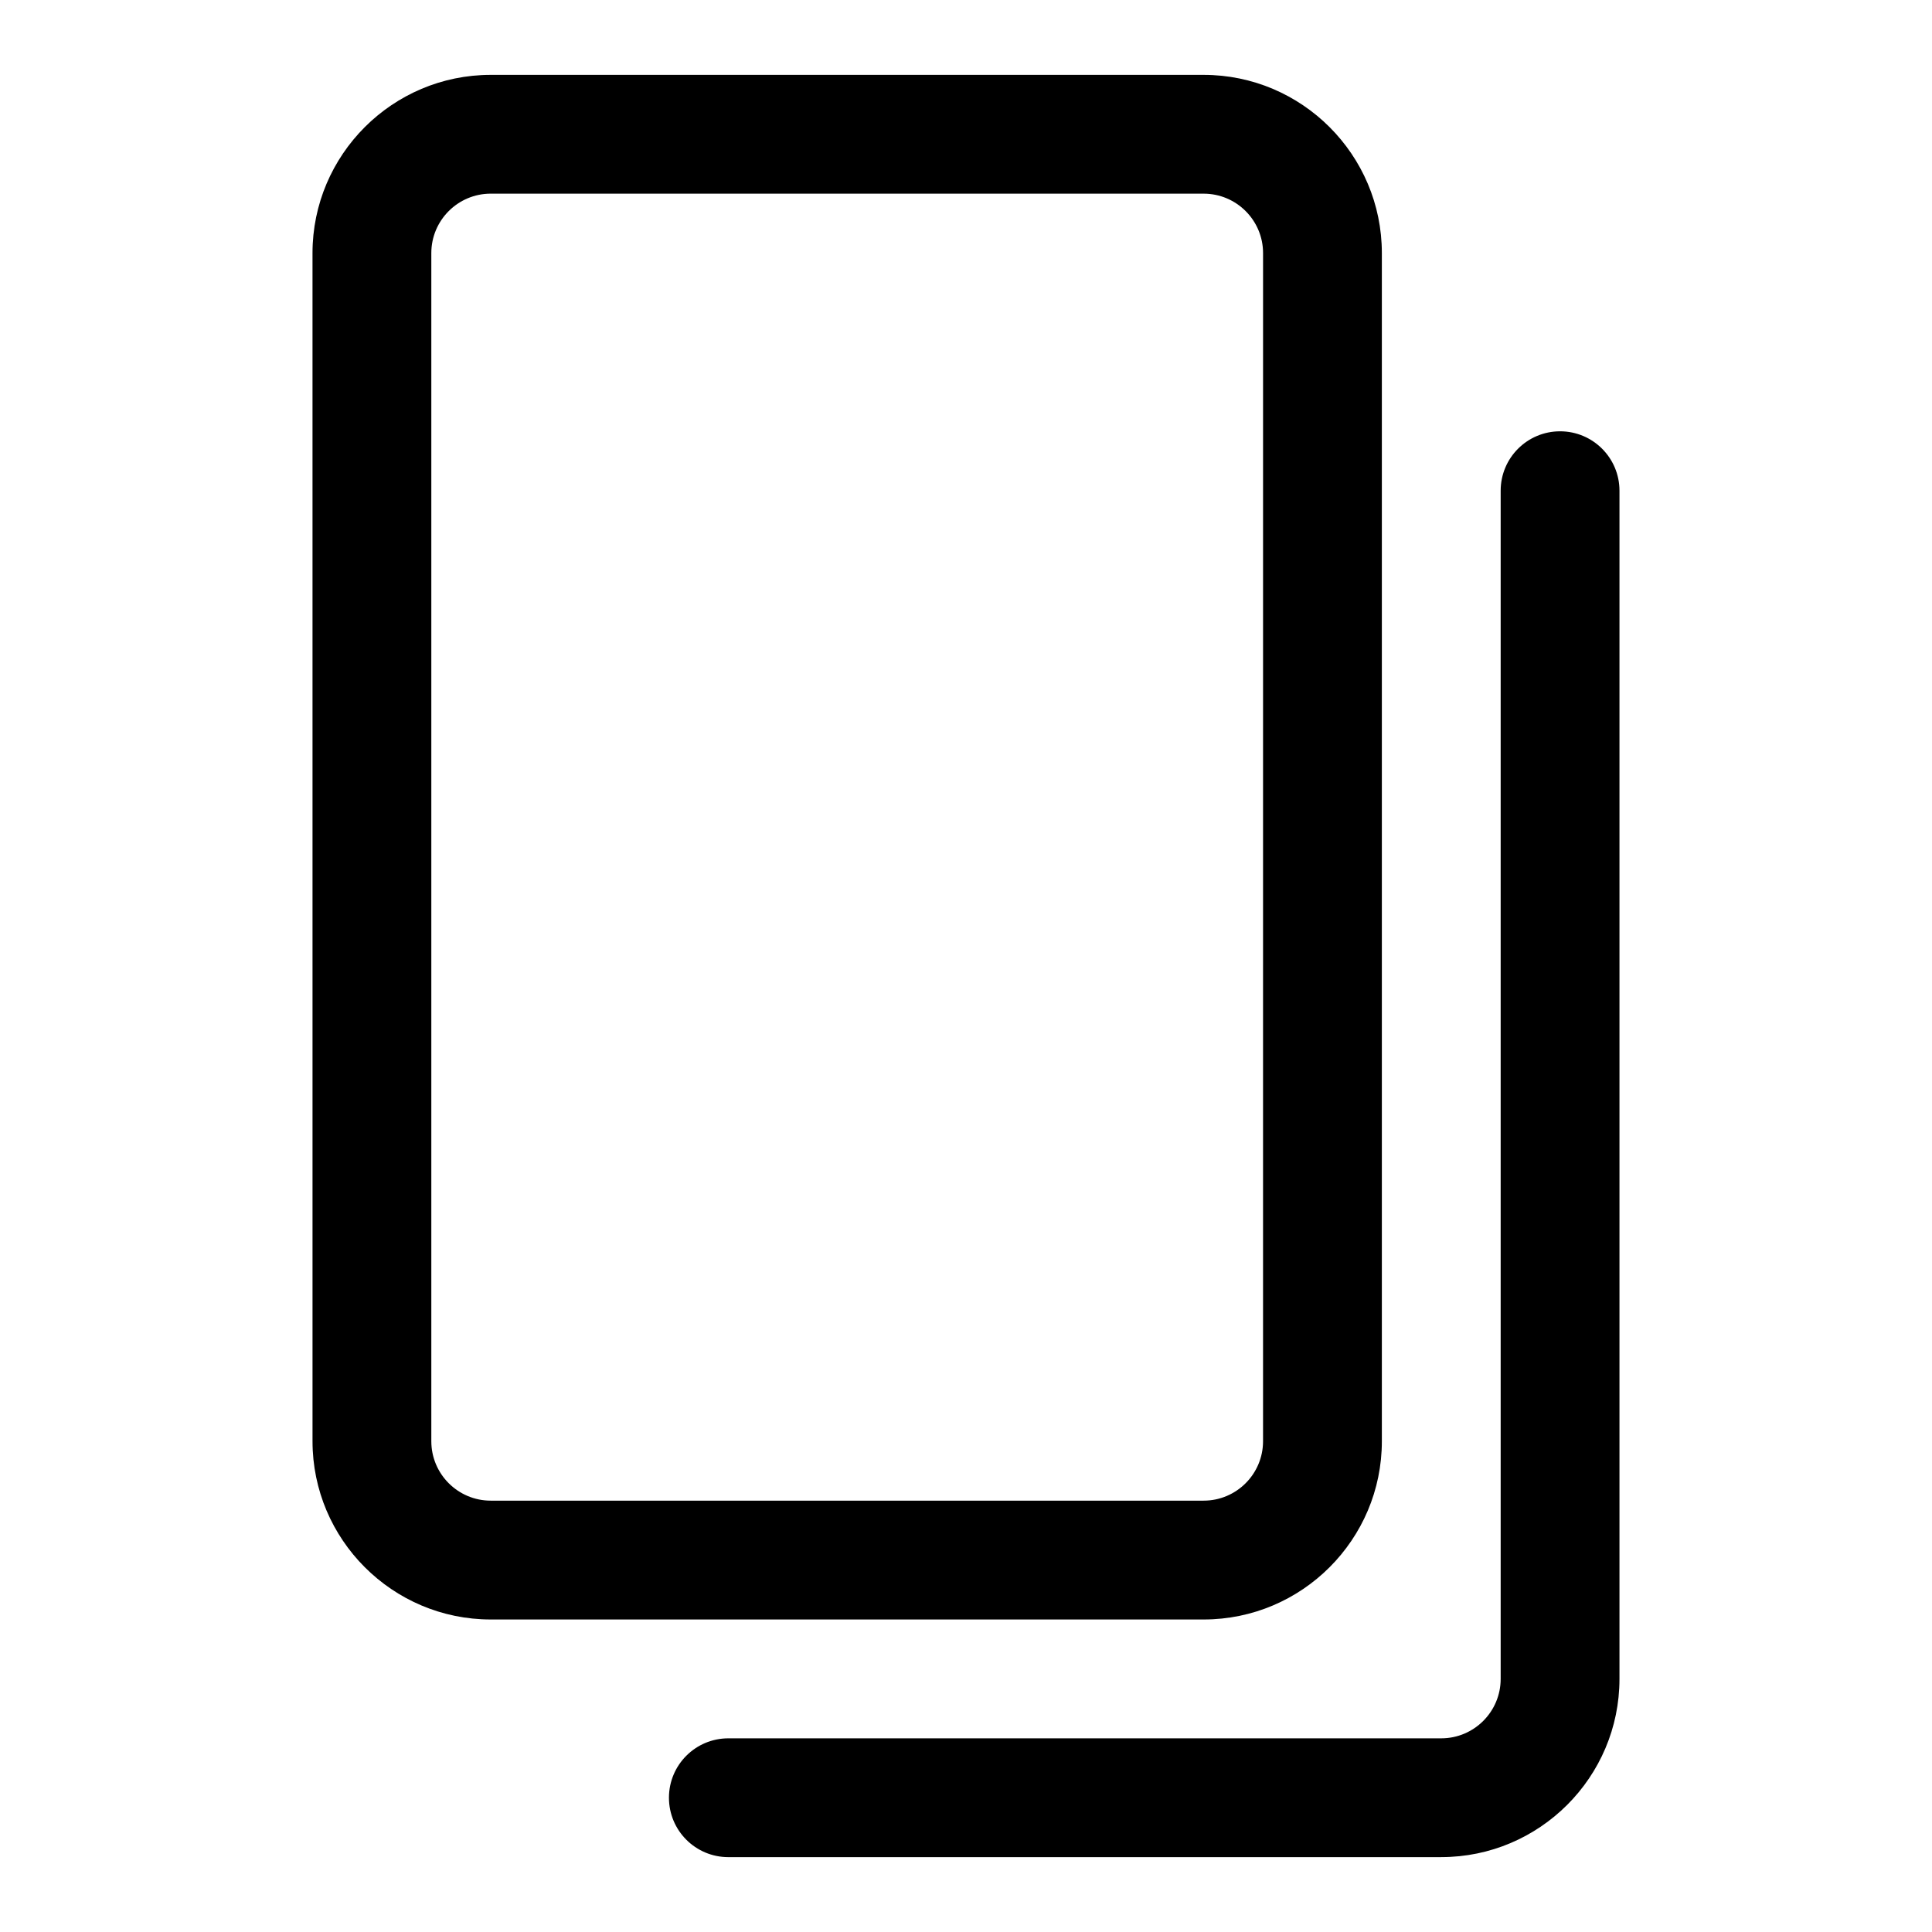
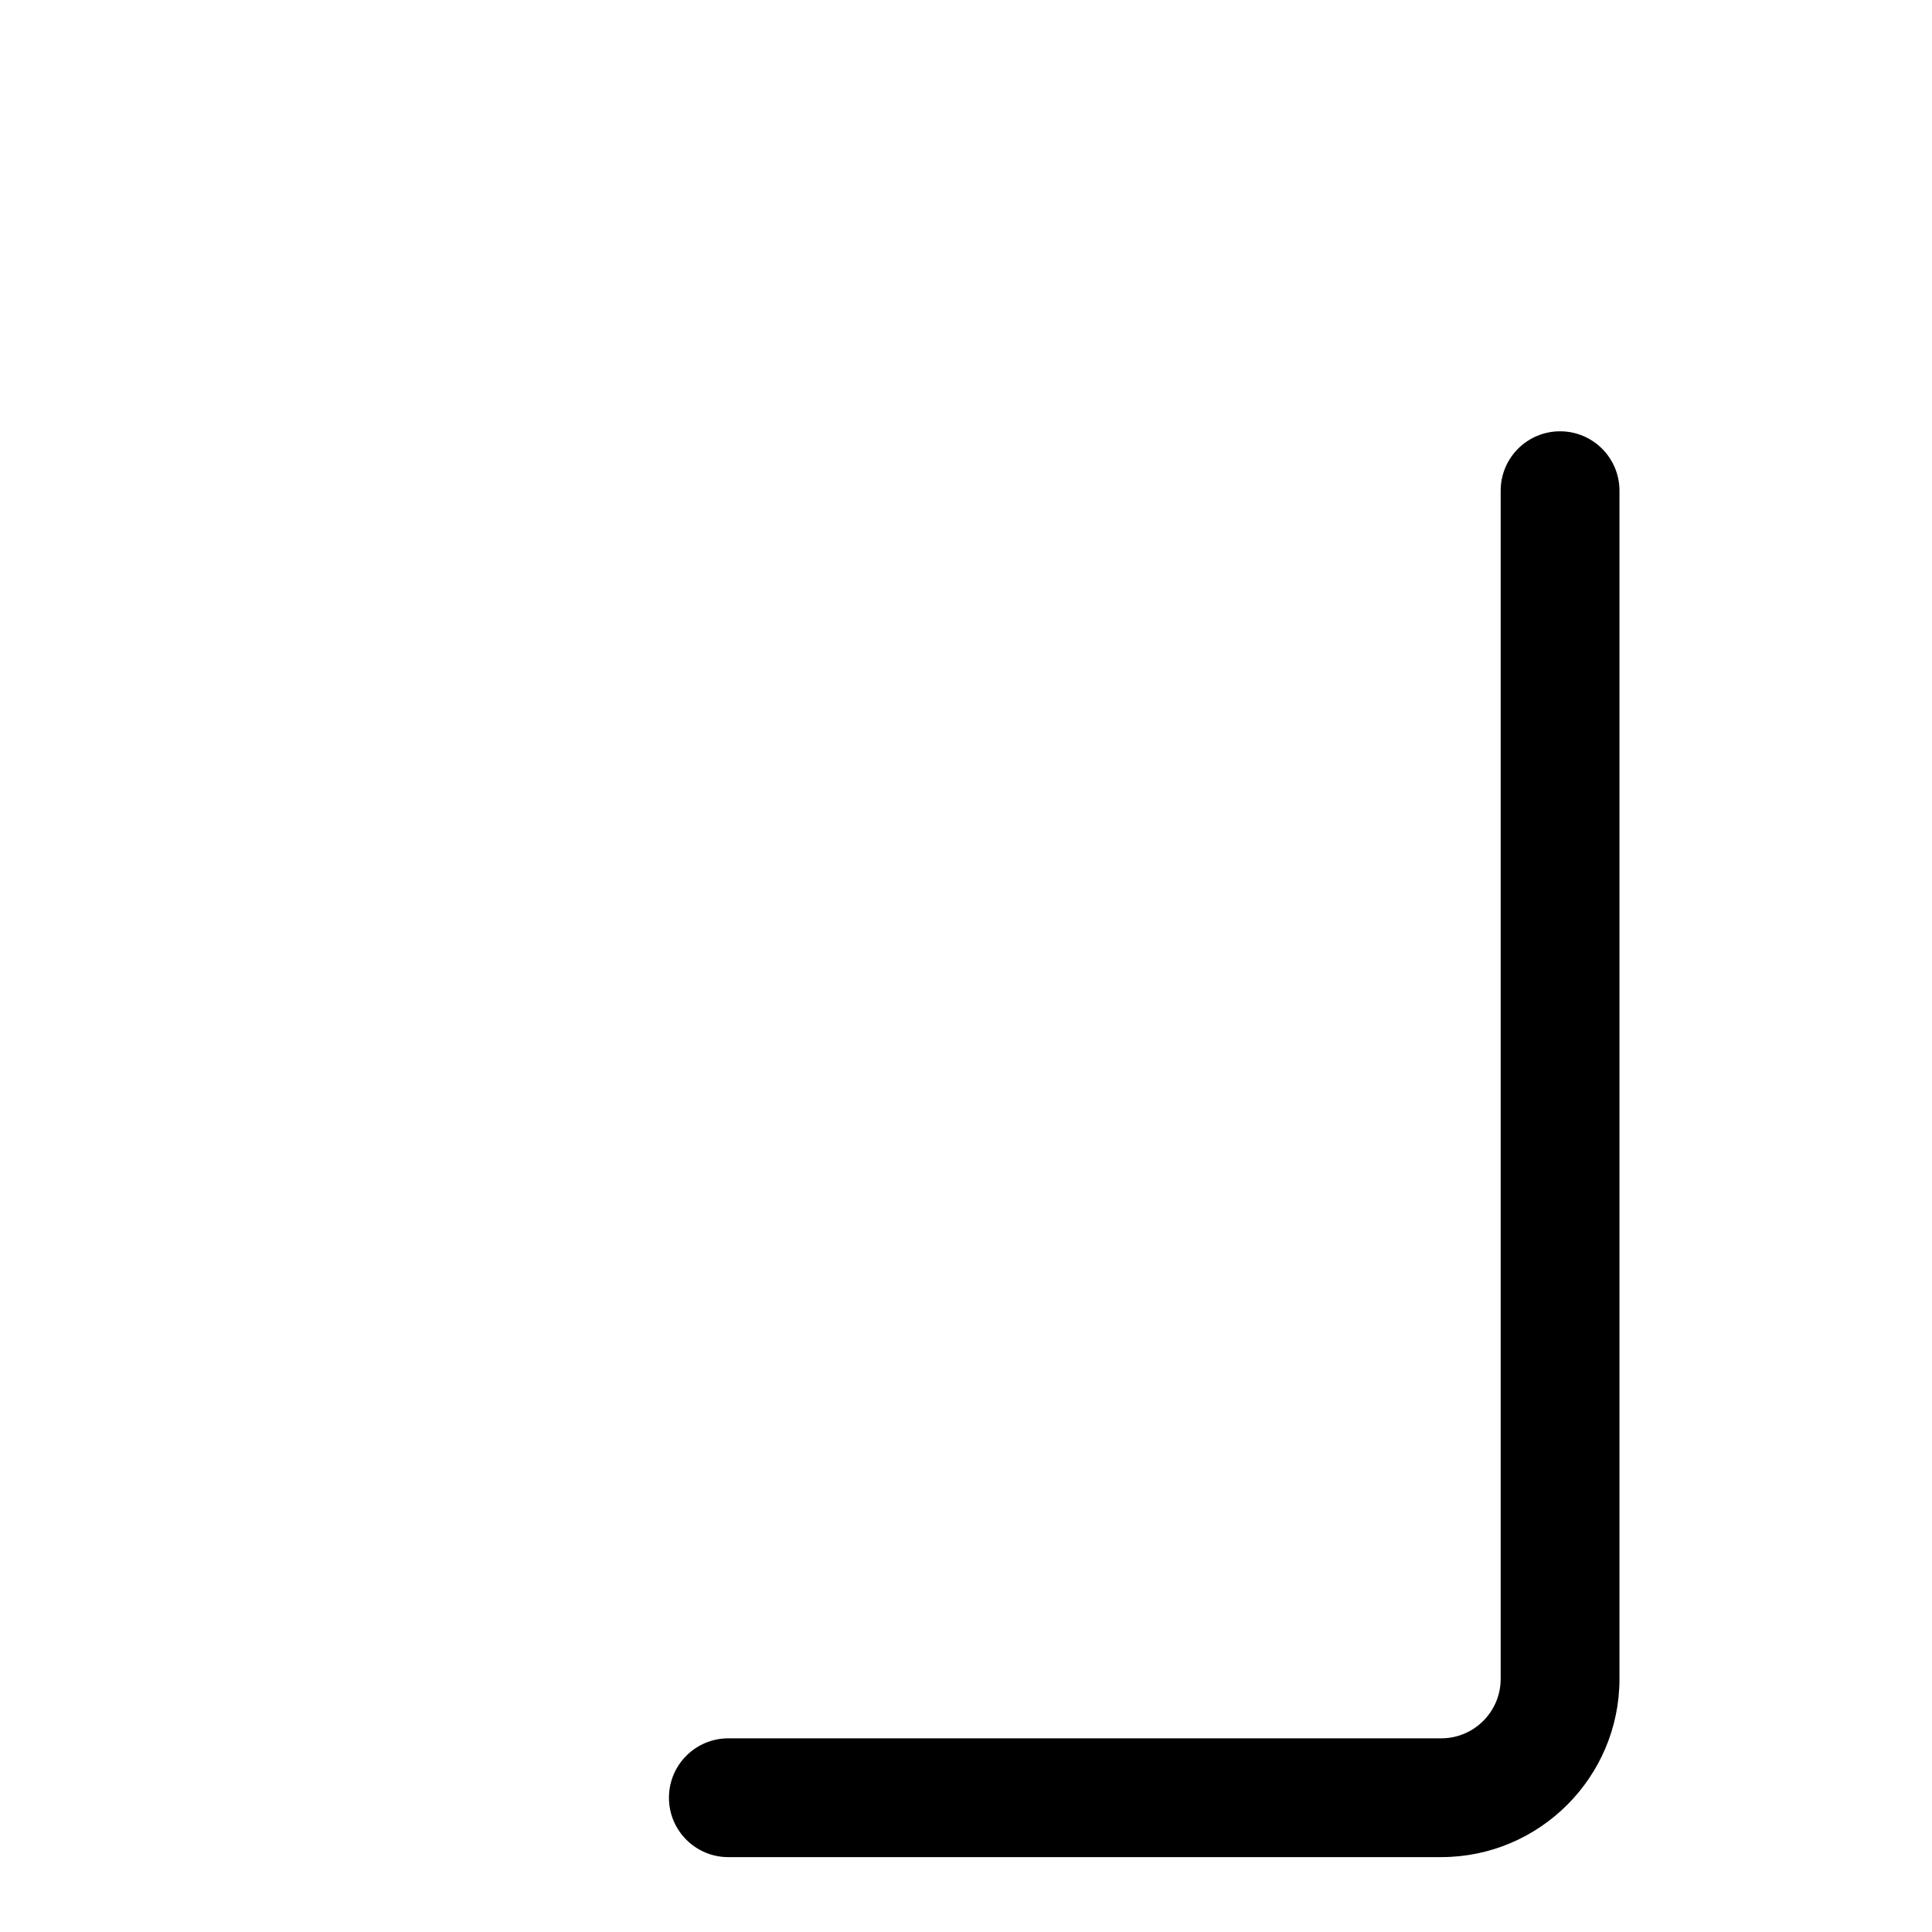
<svg xmlns="http://www.w3.org/2000/svg" fill="#000000" width="800px" height="800px" version="1.1" viewBox="144 144 512 512">
  <g>
-     <path d="m462.98 573.18h-188.93c-26.039 0-47.23-21.191-47.23-47.23l-0.004-314.88c0-26.039 21.191-47.23 47.23-47.23h188.93c26.039 0 47.23 21.191 47.23 47.23v314.88c0.004 26.039-21.188 47.23-47.227 47.23zm-188.93-377.86c-8.676 0-15.746 7.055-15.746 15.746v314.88c0 8.691 7.07 15.742 15.742 15.742h188.93c8.676 0 15.742-7.055 15.742-15.742l0.004-314.88c0-8.691-7.07-15.742-15.742-15.742z" />
    <path d="m525.95 636.16h-188.93c-8.691 0-15.742-7.039-15.742-15.742 0-8.707 7.055-15.742 15.742-15.742h188.93c8.676 0 15.742-7.055 15.742-15.742v-314.89c0-8.707 7.055-15.742 15.742-15.742 8.691 0 15.742 7.039 15.742 15.742v314.88c0.004 26.039-21.188 47.23-47.23 47.23z" />
  </g>
</svg>